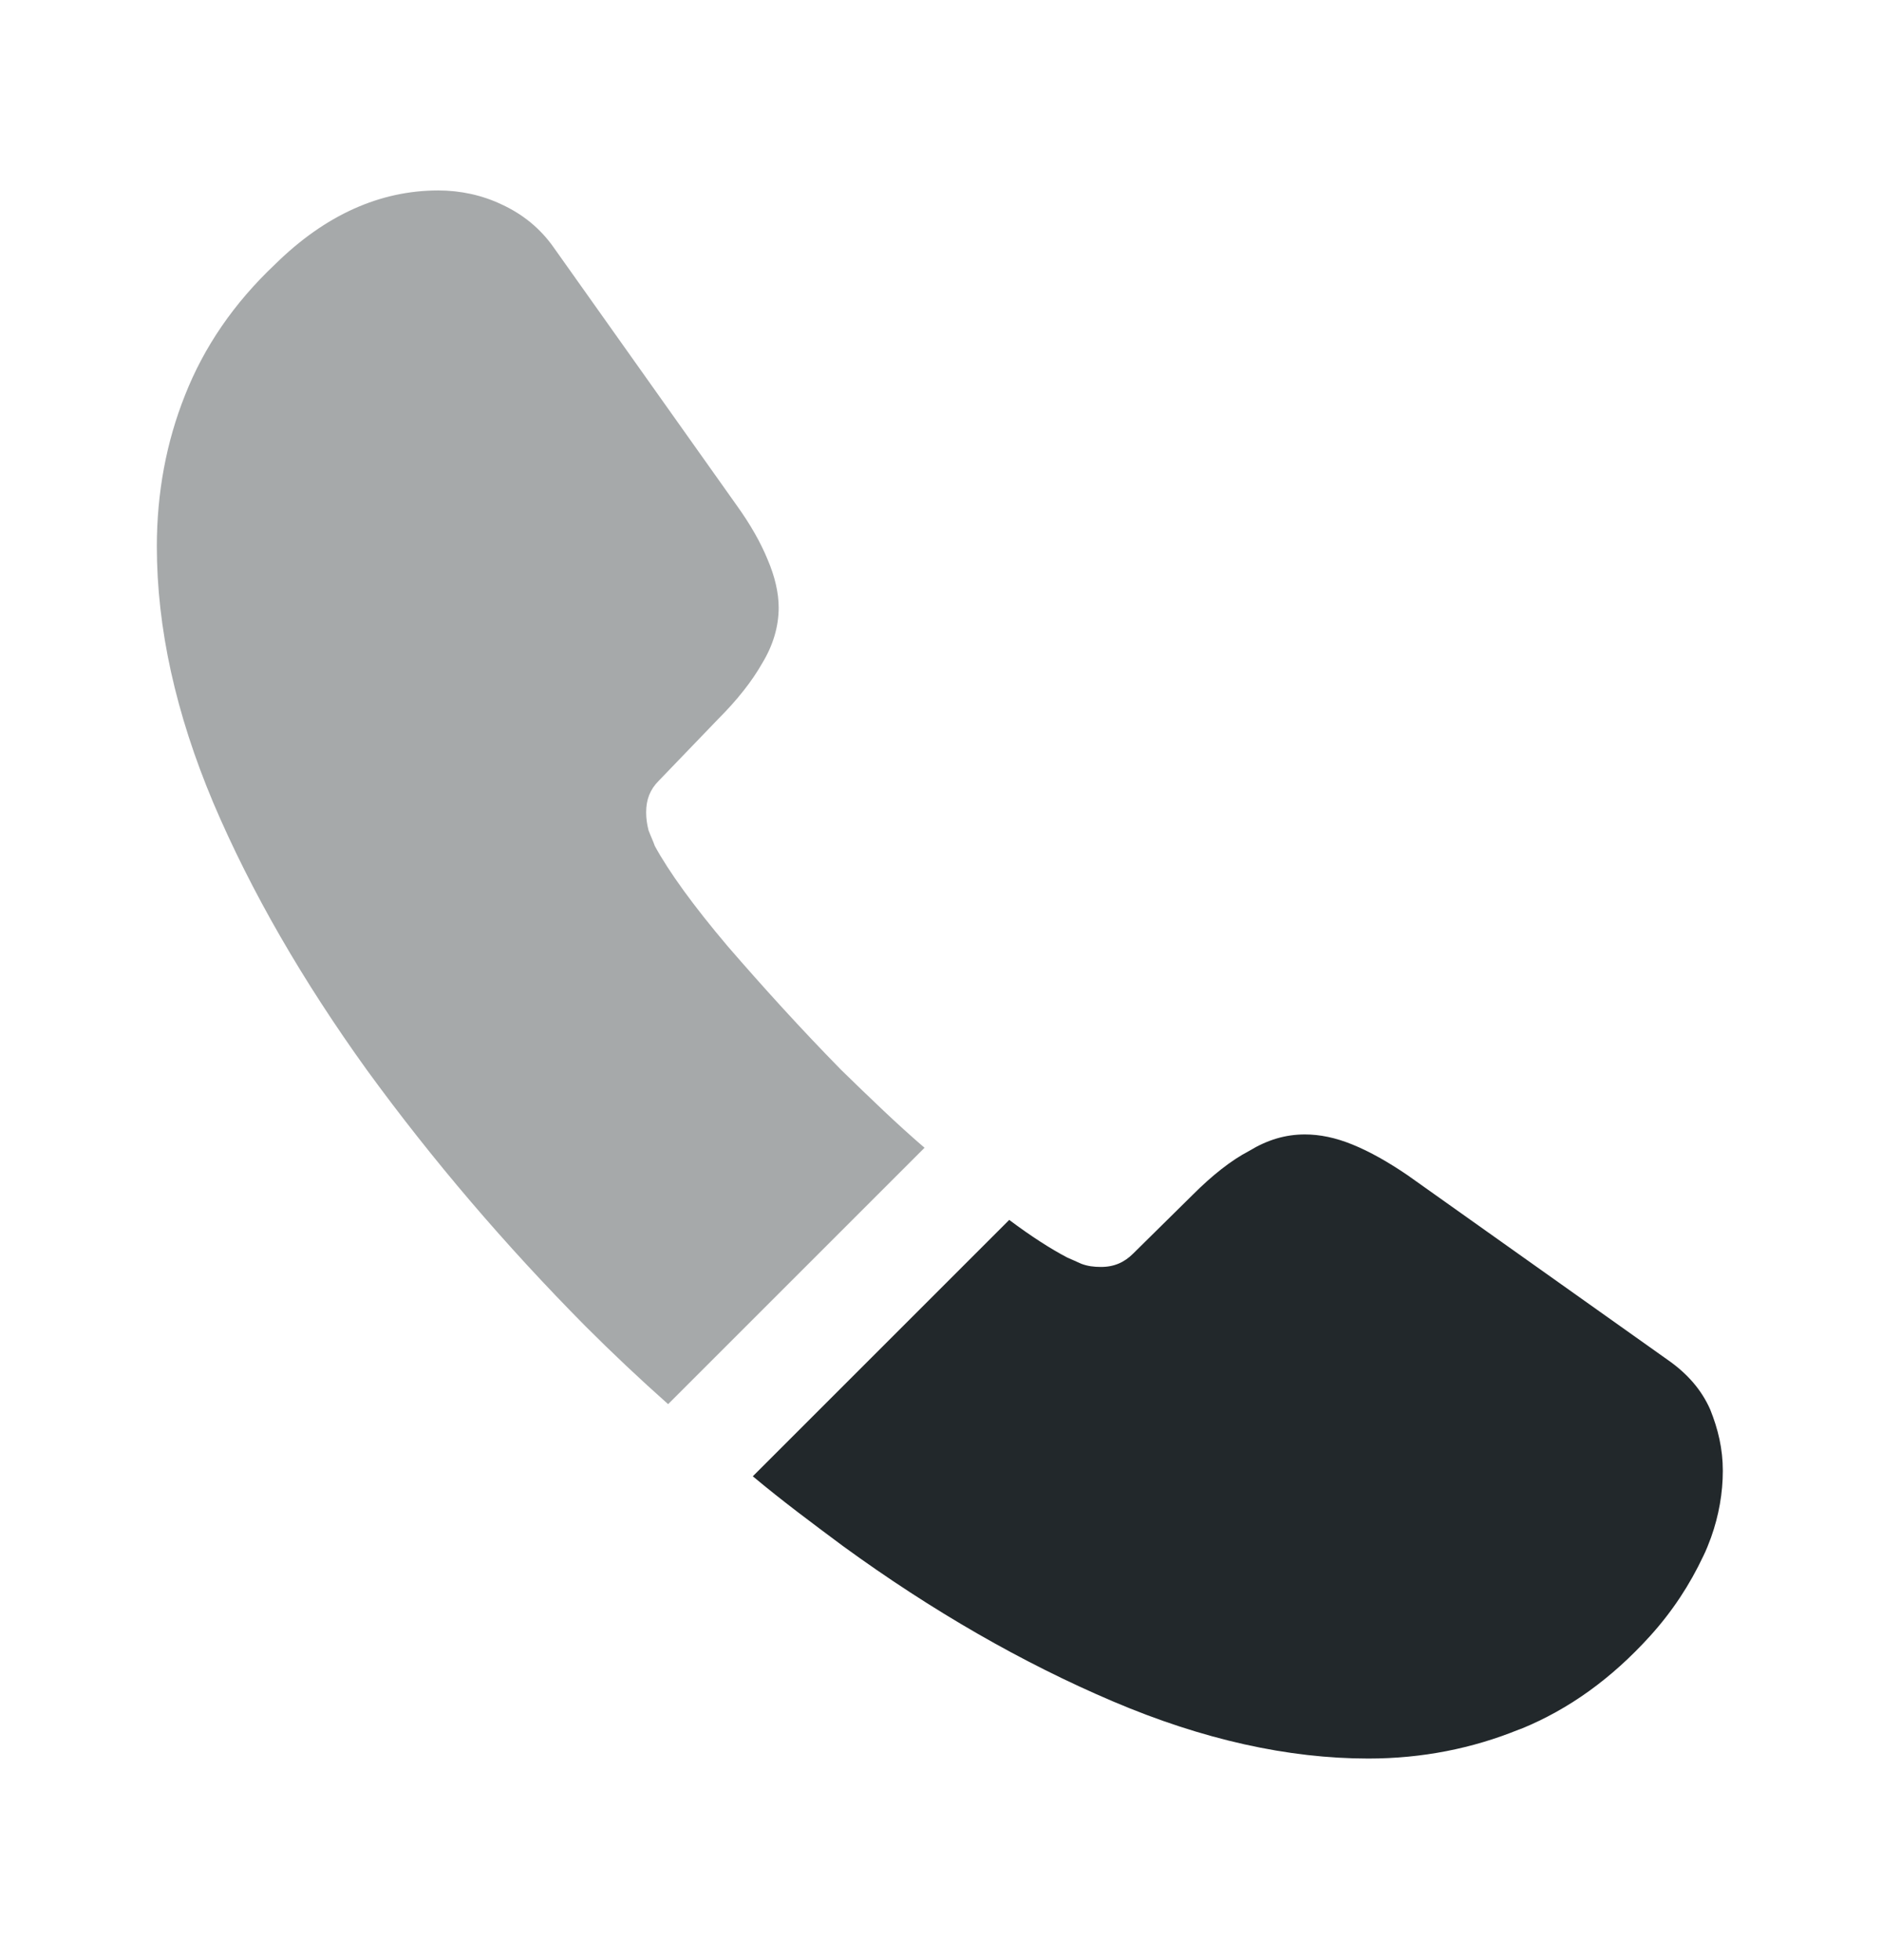
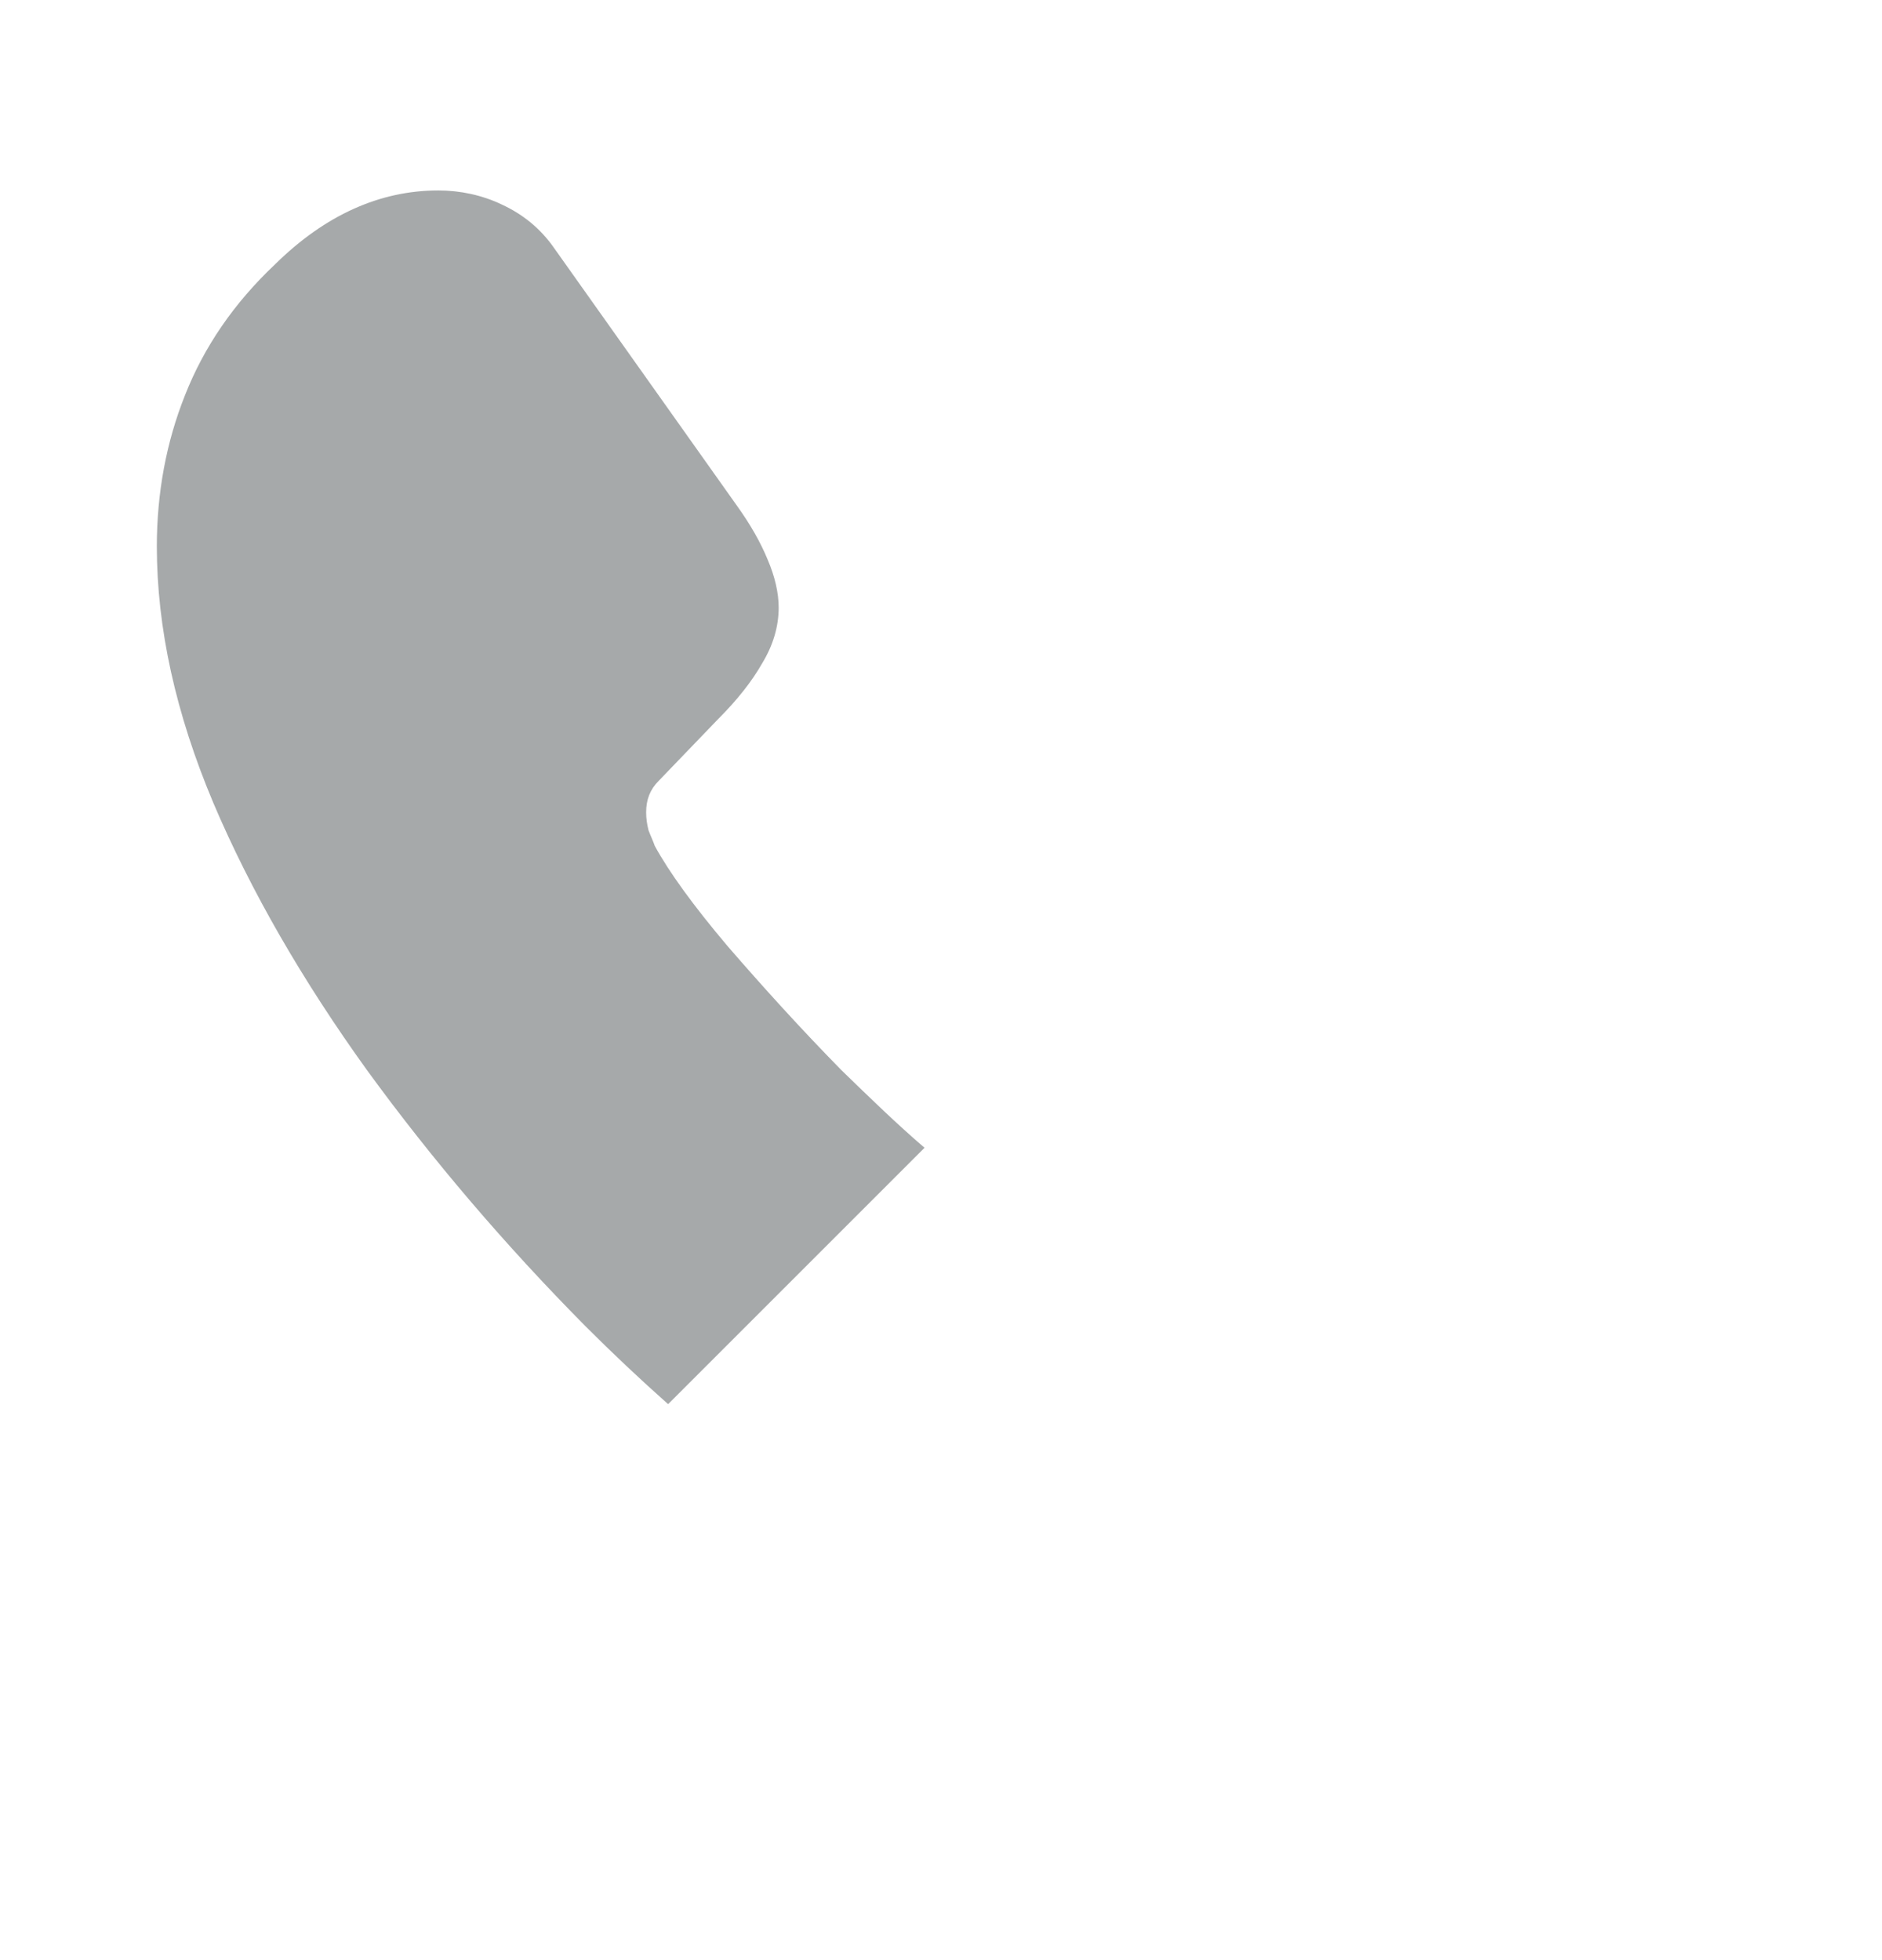
<svg xmlns="http://www.w3.org/2000/svg" width="24" height="25" viewBox="0 0 24 25" fill="none">
  <path opacity="0.4" d="M11.79 14.639L8.52 17.909C8.16 17.589 7.81 17.259 7.47 16.919C6.44 15.879 5.51 14.789 4.68 13.649C3.86 12.509 3.2 11.369 2.72 10.239C2.24 9.099 2 8.009 2 6.969C2 6.289 2.12 5.639 2.36 5.039C2.6 4.429 2.98 3.869 3.51 3.369C4.15 2.739 4.85 2.429 5.59 2.429C5.87 2.429 6.15 2.489 6.4 2.609C6.66 2.729 6.89 2.909 7.07 3.169L9.39 6.439C9.57 6.689 9.7 6.919 9.79 7.139C9.88 7.349 9.93 7.559 9.93 7.749C9.93 7.989 9.86 8.229 9.72 8.459C9.59 8.689 9.4 8.929 9.16 9.169L8.4 9.959C8.29 10.069 8.24 10.199 8.24 10.359C8.24 10.439 8.25 10.509 8.27 10.589C8.3 10.669 8.33 10.729 8.35 10.789C8.53 11.119 8.84 11.549 9.28 12.069C9.73 12.589 10.21 13.119 10.73 13.649C11.09 13.999 11.44 14.339 11.79 14.639Z" fill="#22282B" />
-   <path d="M21.97 18.759C21.97 19.039 21.92 19.329 21.82 19.609C21.79 19.689 21.76 19.769 21.72 19.849C21.55 20.209 21.33 20.549 21.04 20.869C20.55 21.409 20.01 21.799 19.4 22.049C19.39 22.049 19.38 22.059 19.37 22.059C18.78 22.299 18.14 22.429 17.45 22.429C16.43 22.429 15.34 22.189 14.19 21.699C13.04 21.209 11.89 20.549 10.75 19.719C10.36 19.429 9.97 19.139 9.6 18.829L12.87 15.559C13.15 15.769 13.4 15.929 13.61 16.039C13.66 16.059 13.72 16.089 13.79 16.119C13.87 16.149 13.95 16.159 14.04 16.159C14.21 16.159 14.34 16.099 14.45 15.989L15.21 15.239C15.46 14.989 15.7 14.799 15.93 14.679C16.16 14.539 16.39 14.469 16.64 14.469C16.83 14.469 17.03 14.509 17.25 14.599C17.47 14.689 17.7 14.819 17.95 14.989L21.26 17.339C21.52 17.519 21.7 17.729 21.81 17.979C21.91 18.229 21.97 18.479 21.97 18.759Z" fill="#22282B" />
</svg>